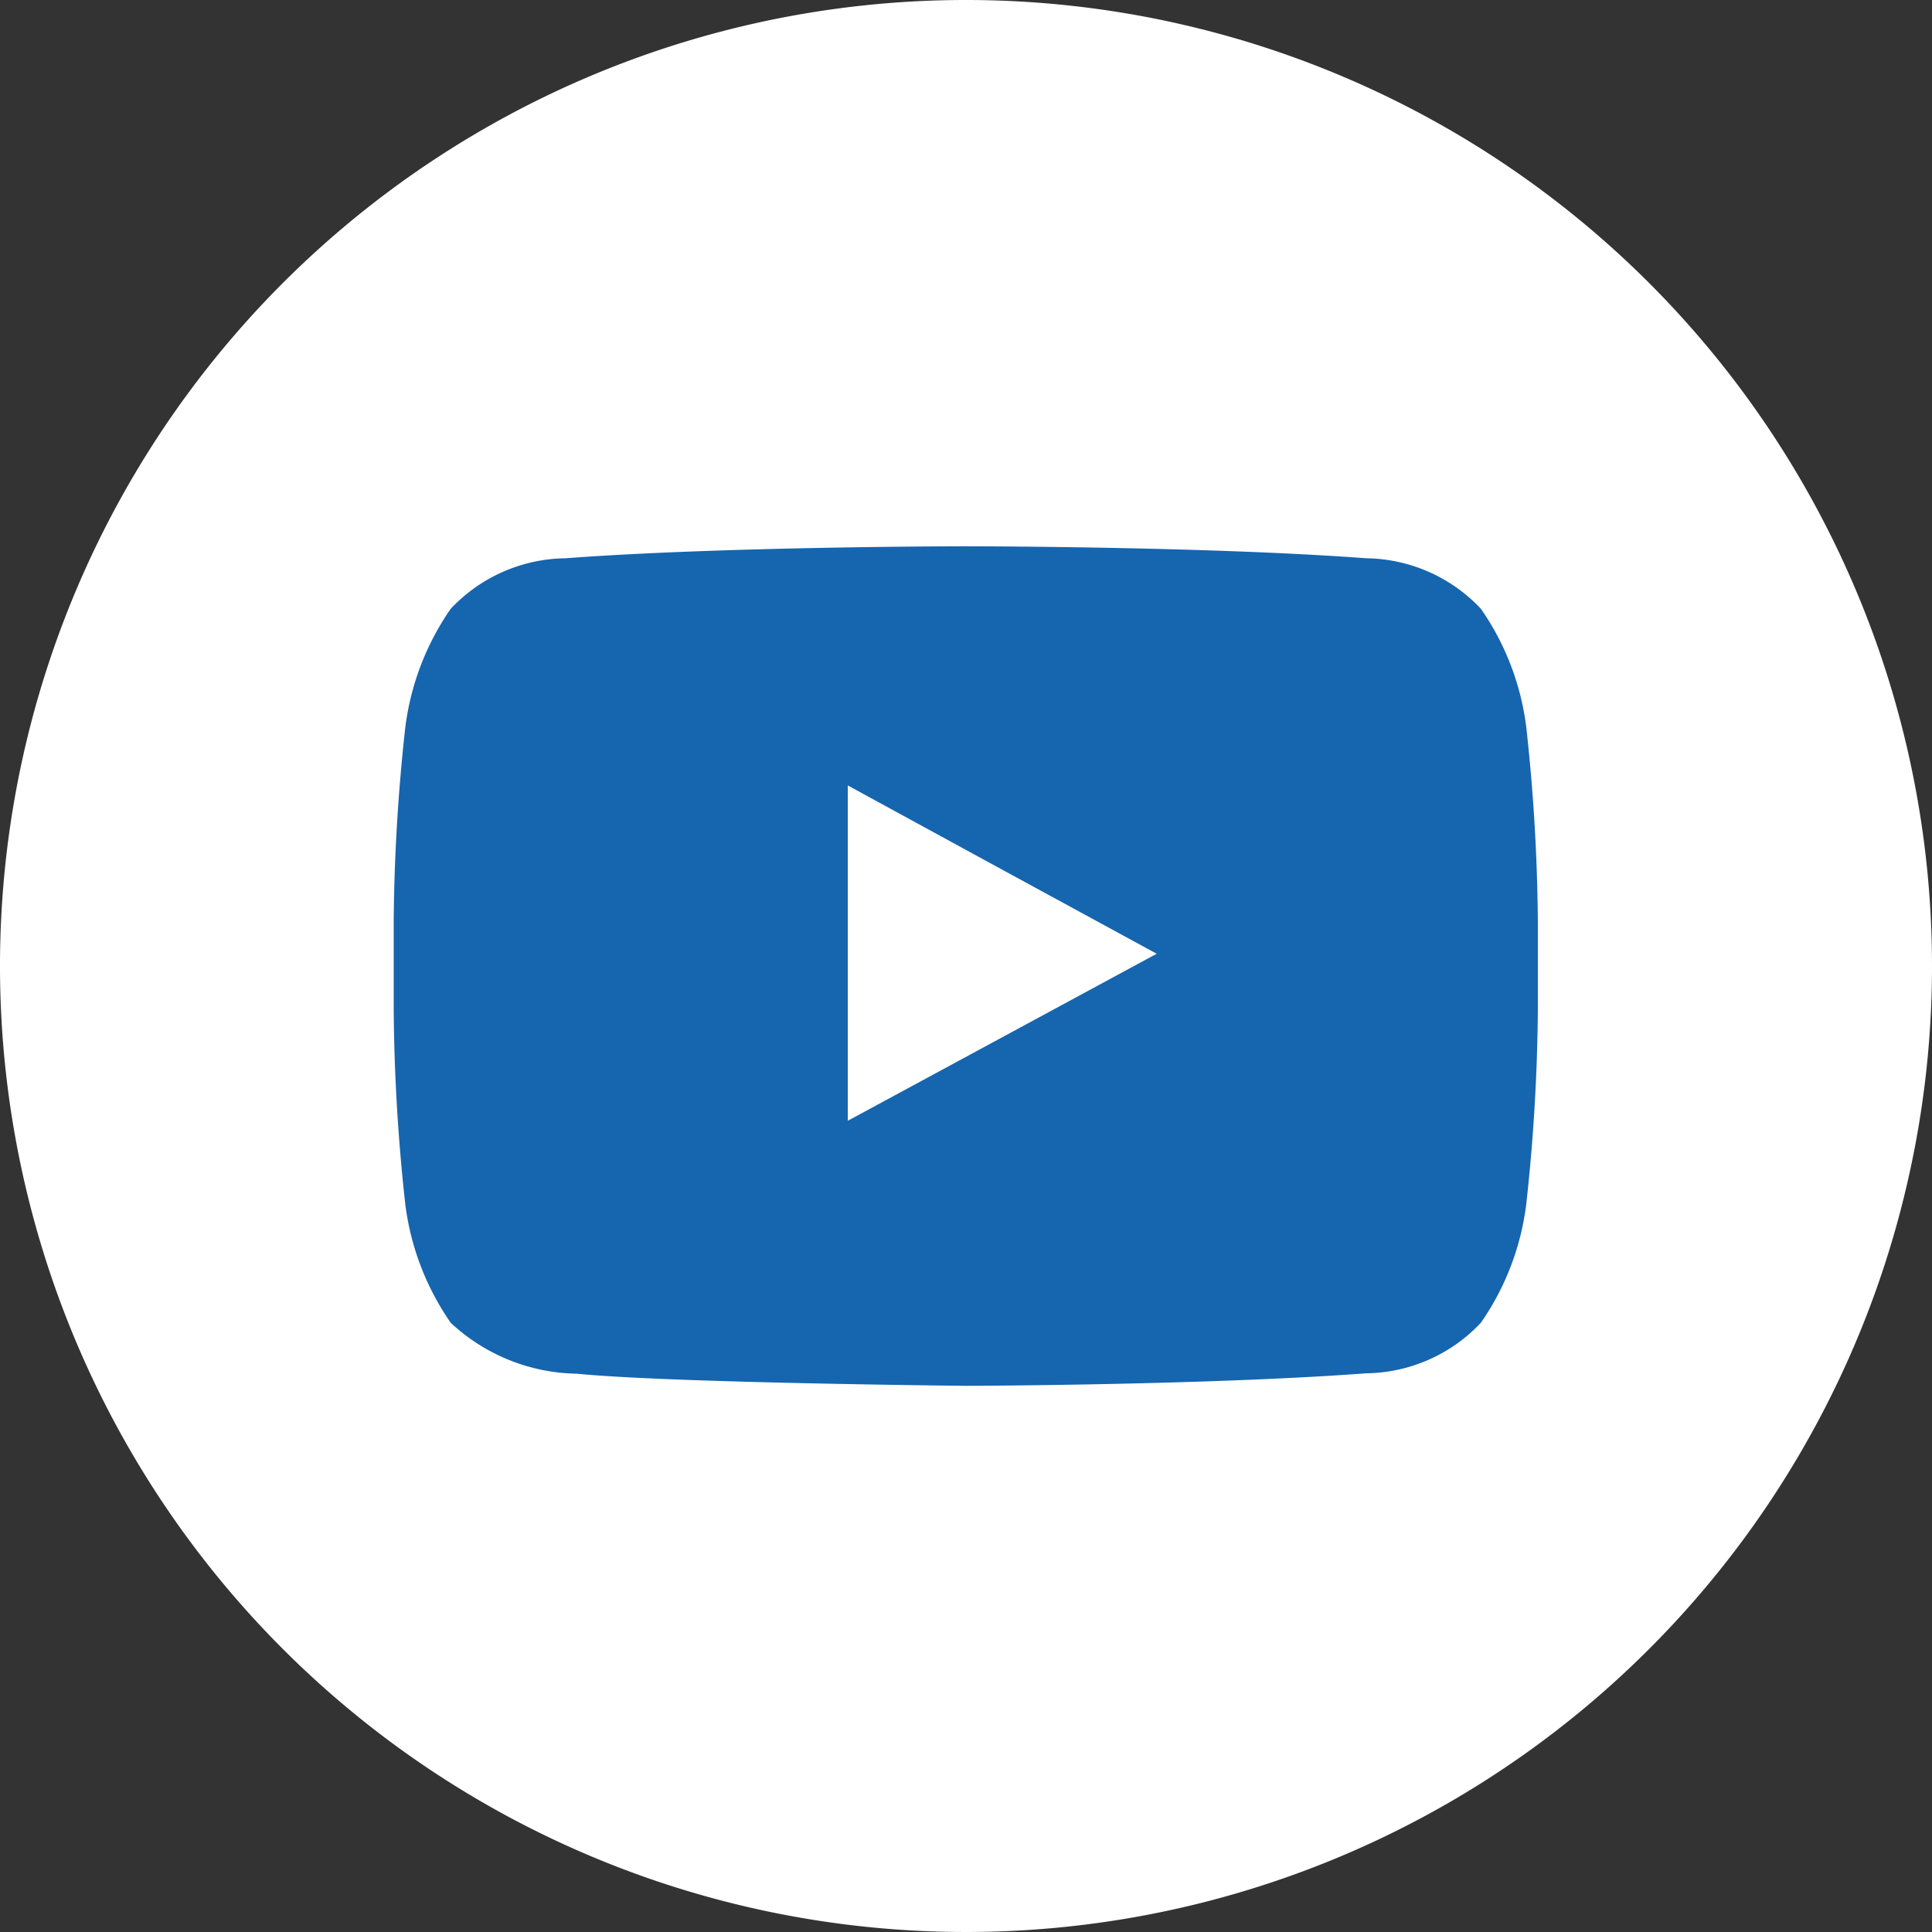
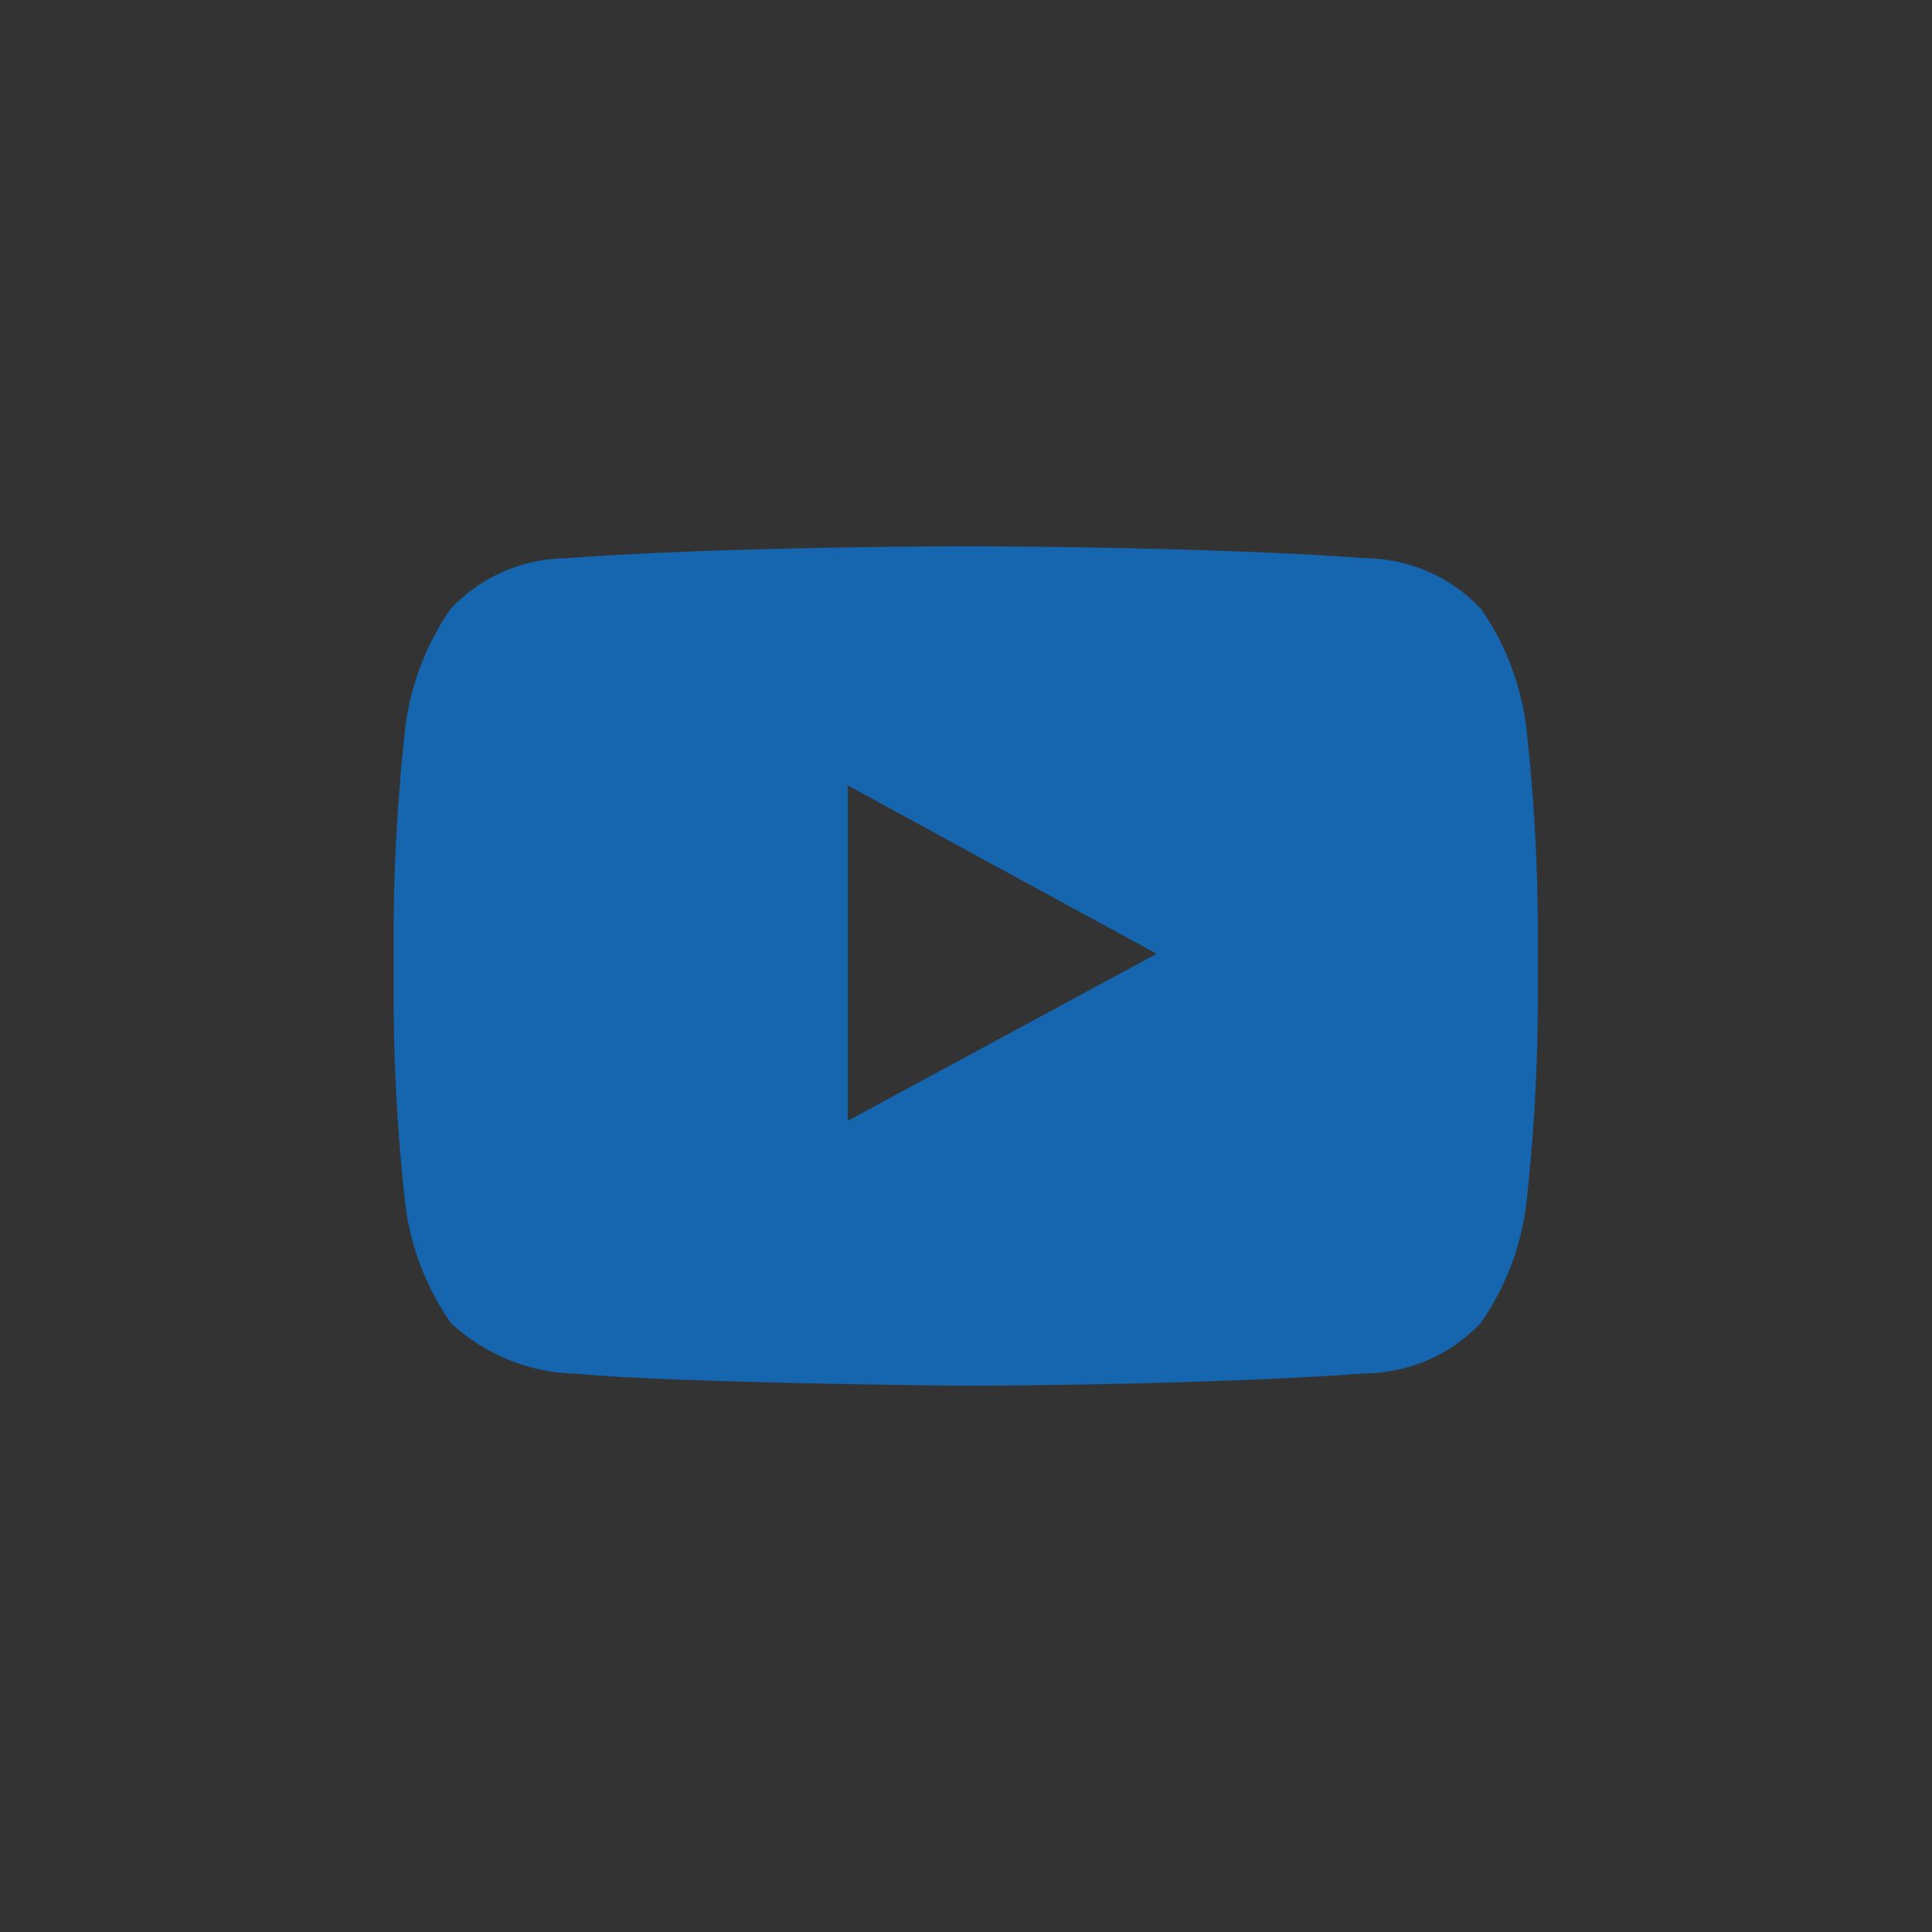
<svg xmlns="http://www.w3.org/2000/svg" width="50" height="50" viewBox="0 0 50 50">
  <rect x="0" y="0" width="50" height="50" fill="#333333" stroke="none" />
  <g id="Group_274" data-name="Group 274" transform="translate(0)">
    <g id="Group_273" data-name="Group 273" transform="translate(0 0)">
-       <path id="Path_74" data-name="Path 74" d="M1120.982,1496.071a25,25,0,1,1-25-25A25,25,0,0,1,1120.982,1496.071Z" transform="translate(-1070.982 -1471.071)" fill="#fff" />
-     </g>
+       </g>
    <path id="Path_75" data-name="Path 75" d="M1121.9,1505.744a6.844,6.844,0,0,0-1.174-3.065,4.141,4.141,0,0,0-2.967-1.308c-4.145-.31-10.357-.31-10.357-.31h-.014s-6.215,0-10.356.31a4.143,4.143,0,0,0-2.968,1.308,6.878,6.878,0,0,0-1.175,3.069,48.741,48.741,0,0,0-.3,5v2.342a48.846,48.846,0,0,0,.3,5,6.872,6.872,0,0,0,1.175,3.066,4.889,4.889,0,0,0,3.264,1.318c2.369.239,10.066.314,10.066.314s6.219-.014,10.364-.324a4.141,4.141,0,0,0,2.967-1.308,6.845,6.845,0,0,0,1.174-3.066,48.628,48.628,0,0,0,.3-5v-2.342A48.629,48.629,0,0,0,1121.9,1505.744Zm-9.565,5.862-7.994,4.322,0-6.654v-2.024l3.605,1.967Z" transform="translate(-1082.4 -1486.923)" fill="#1665af" />
  </g>
</svg>